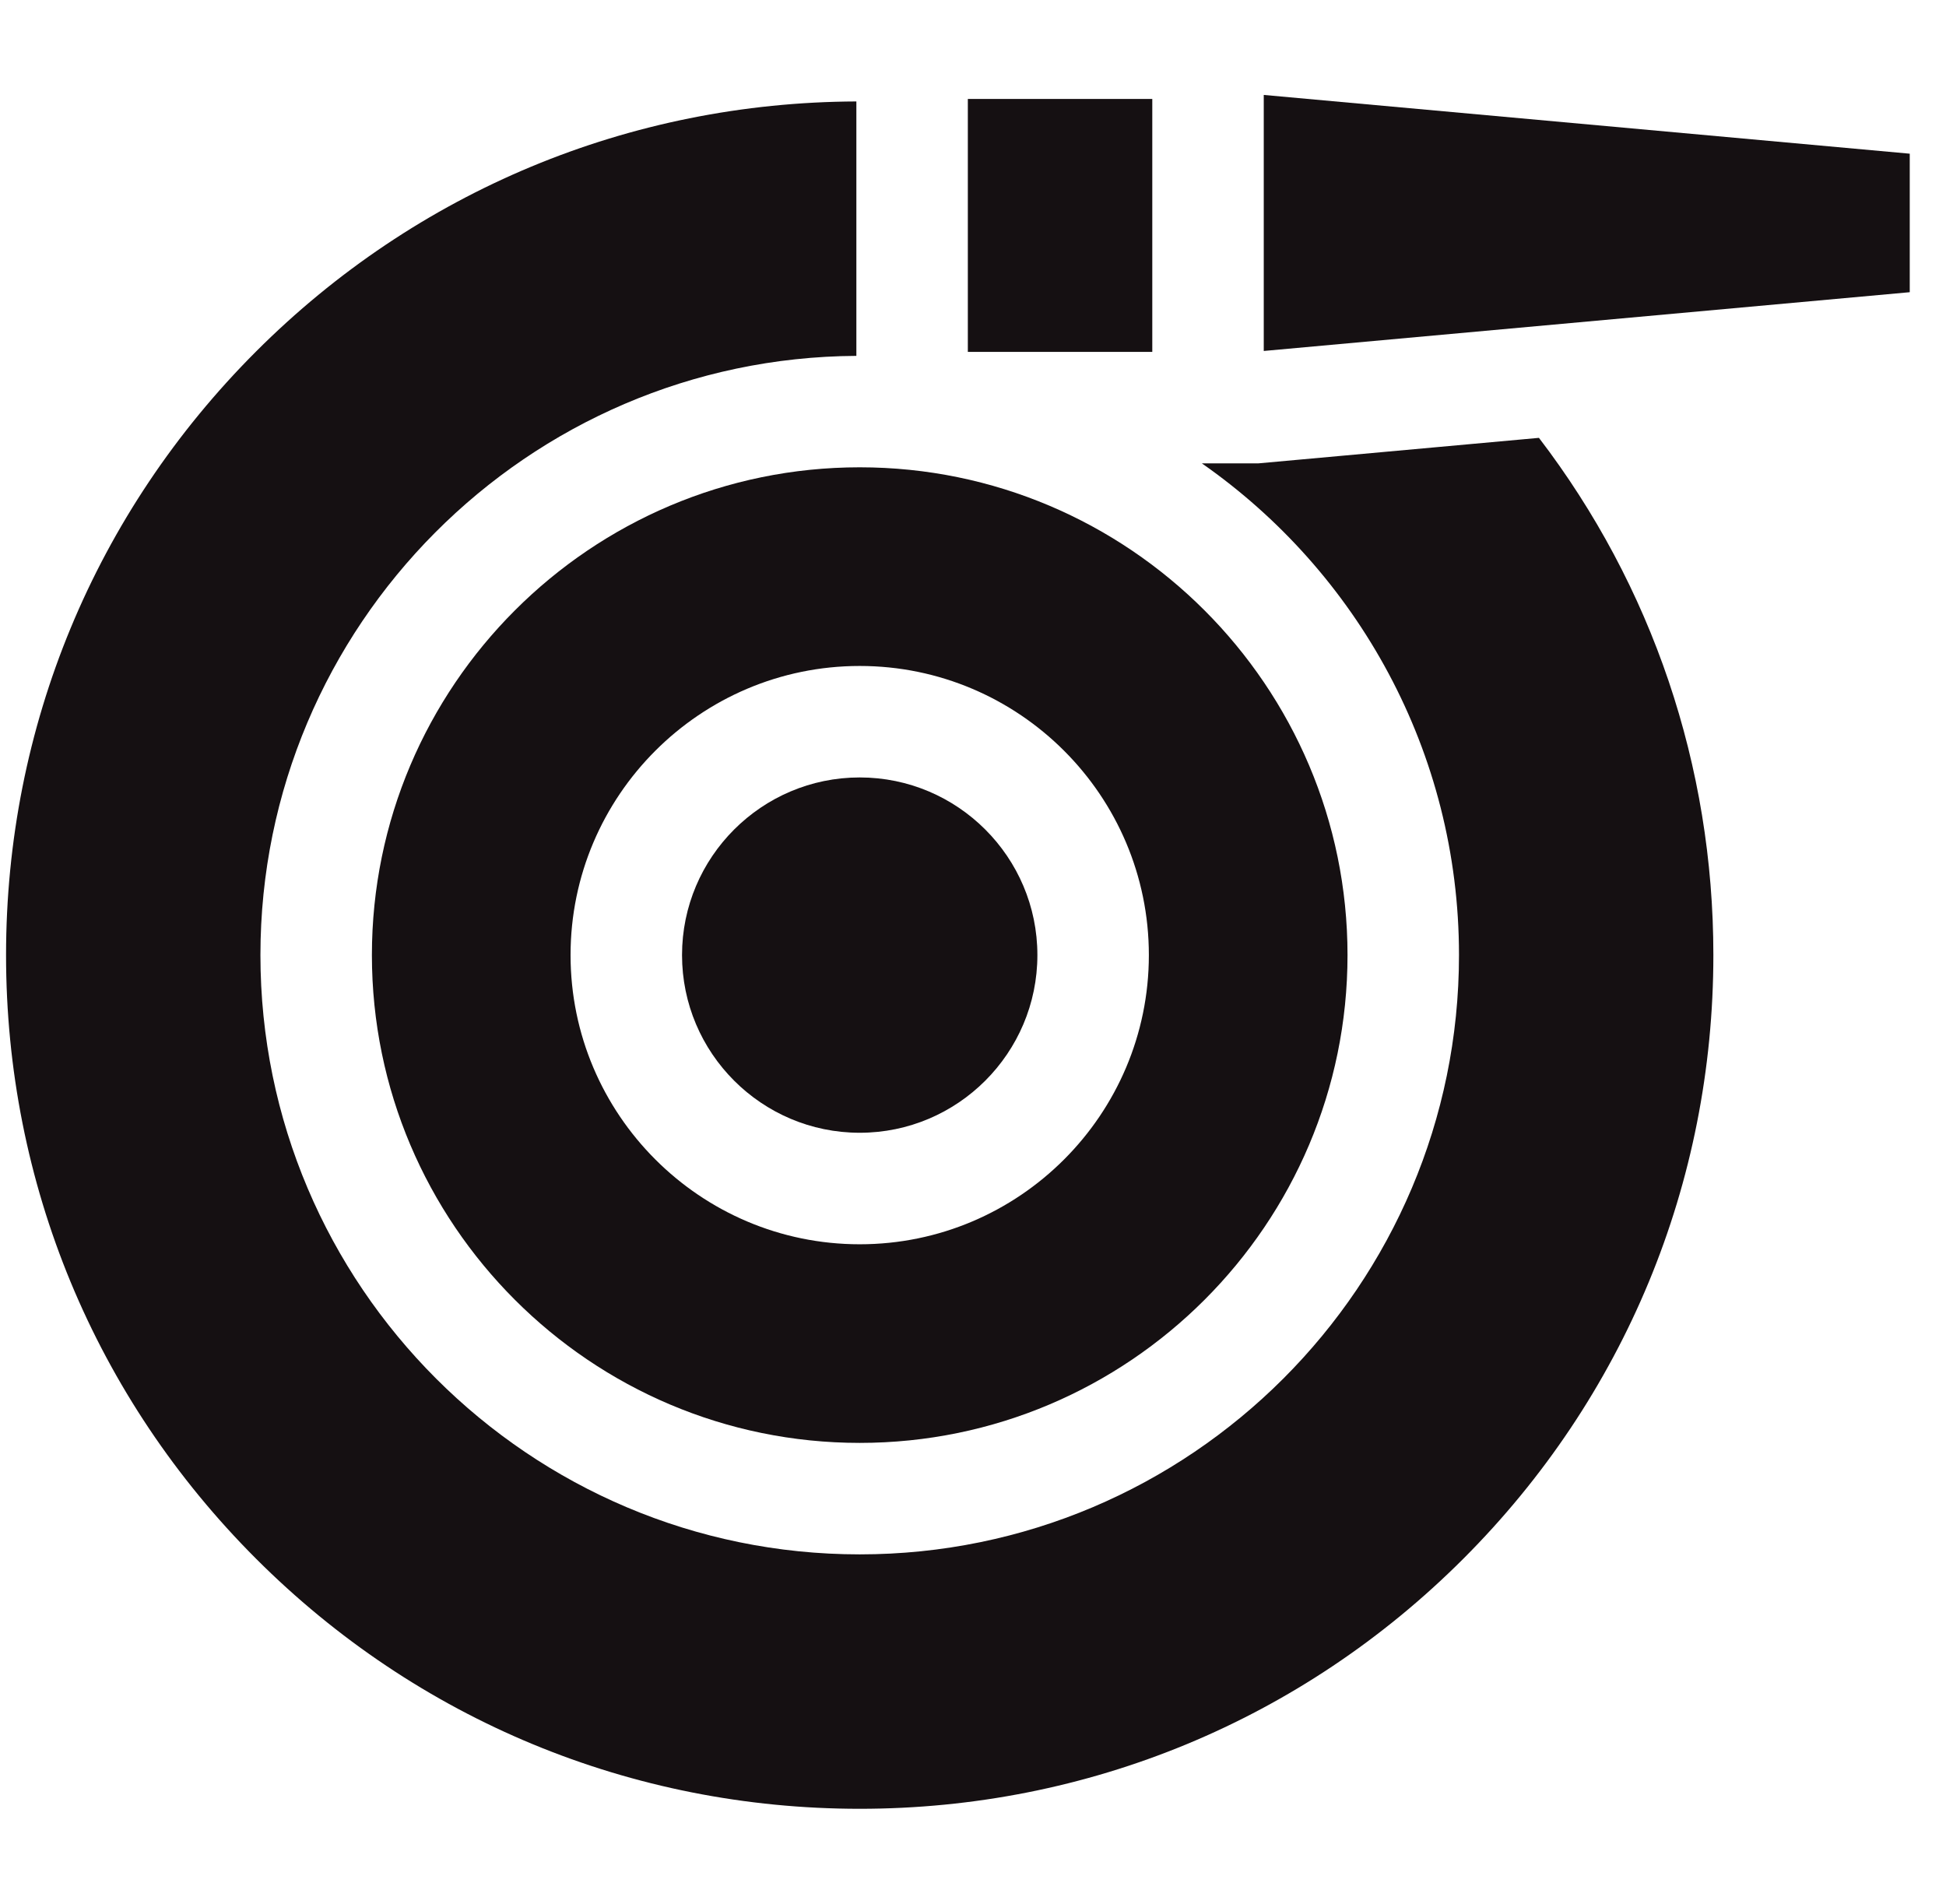
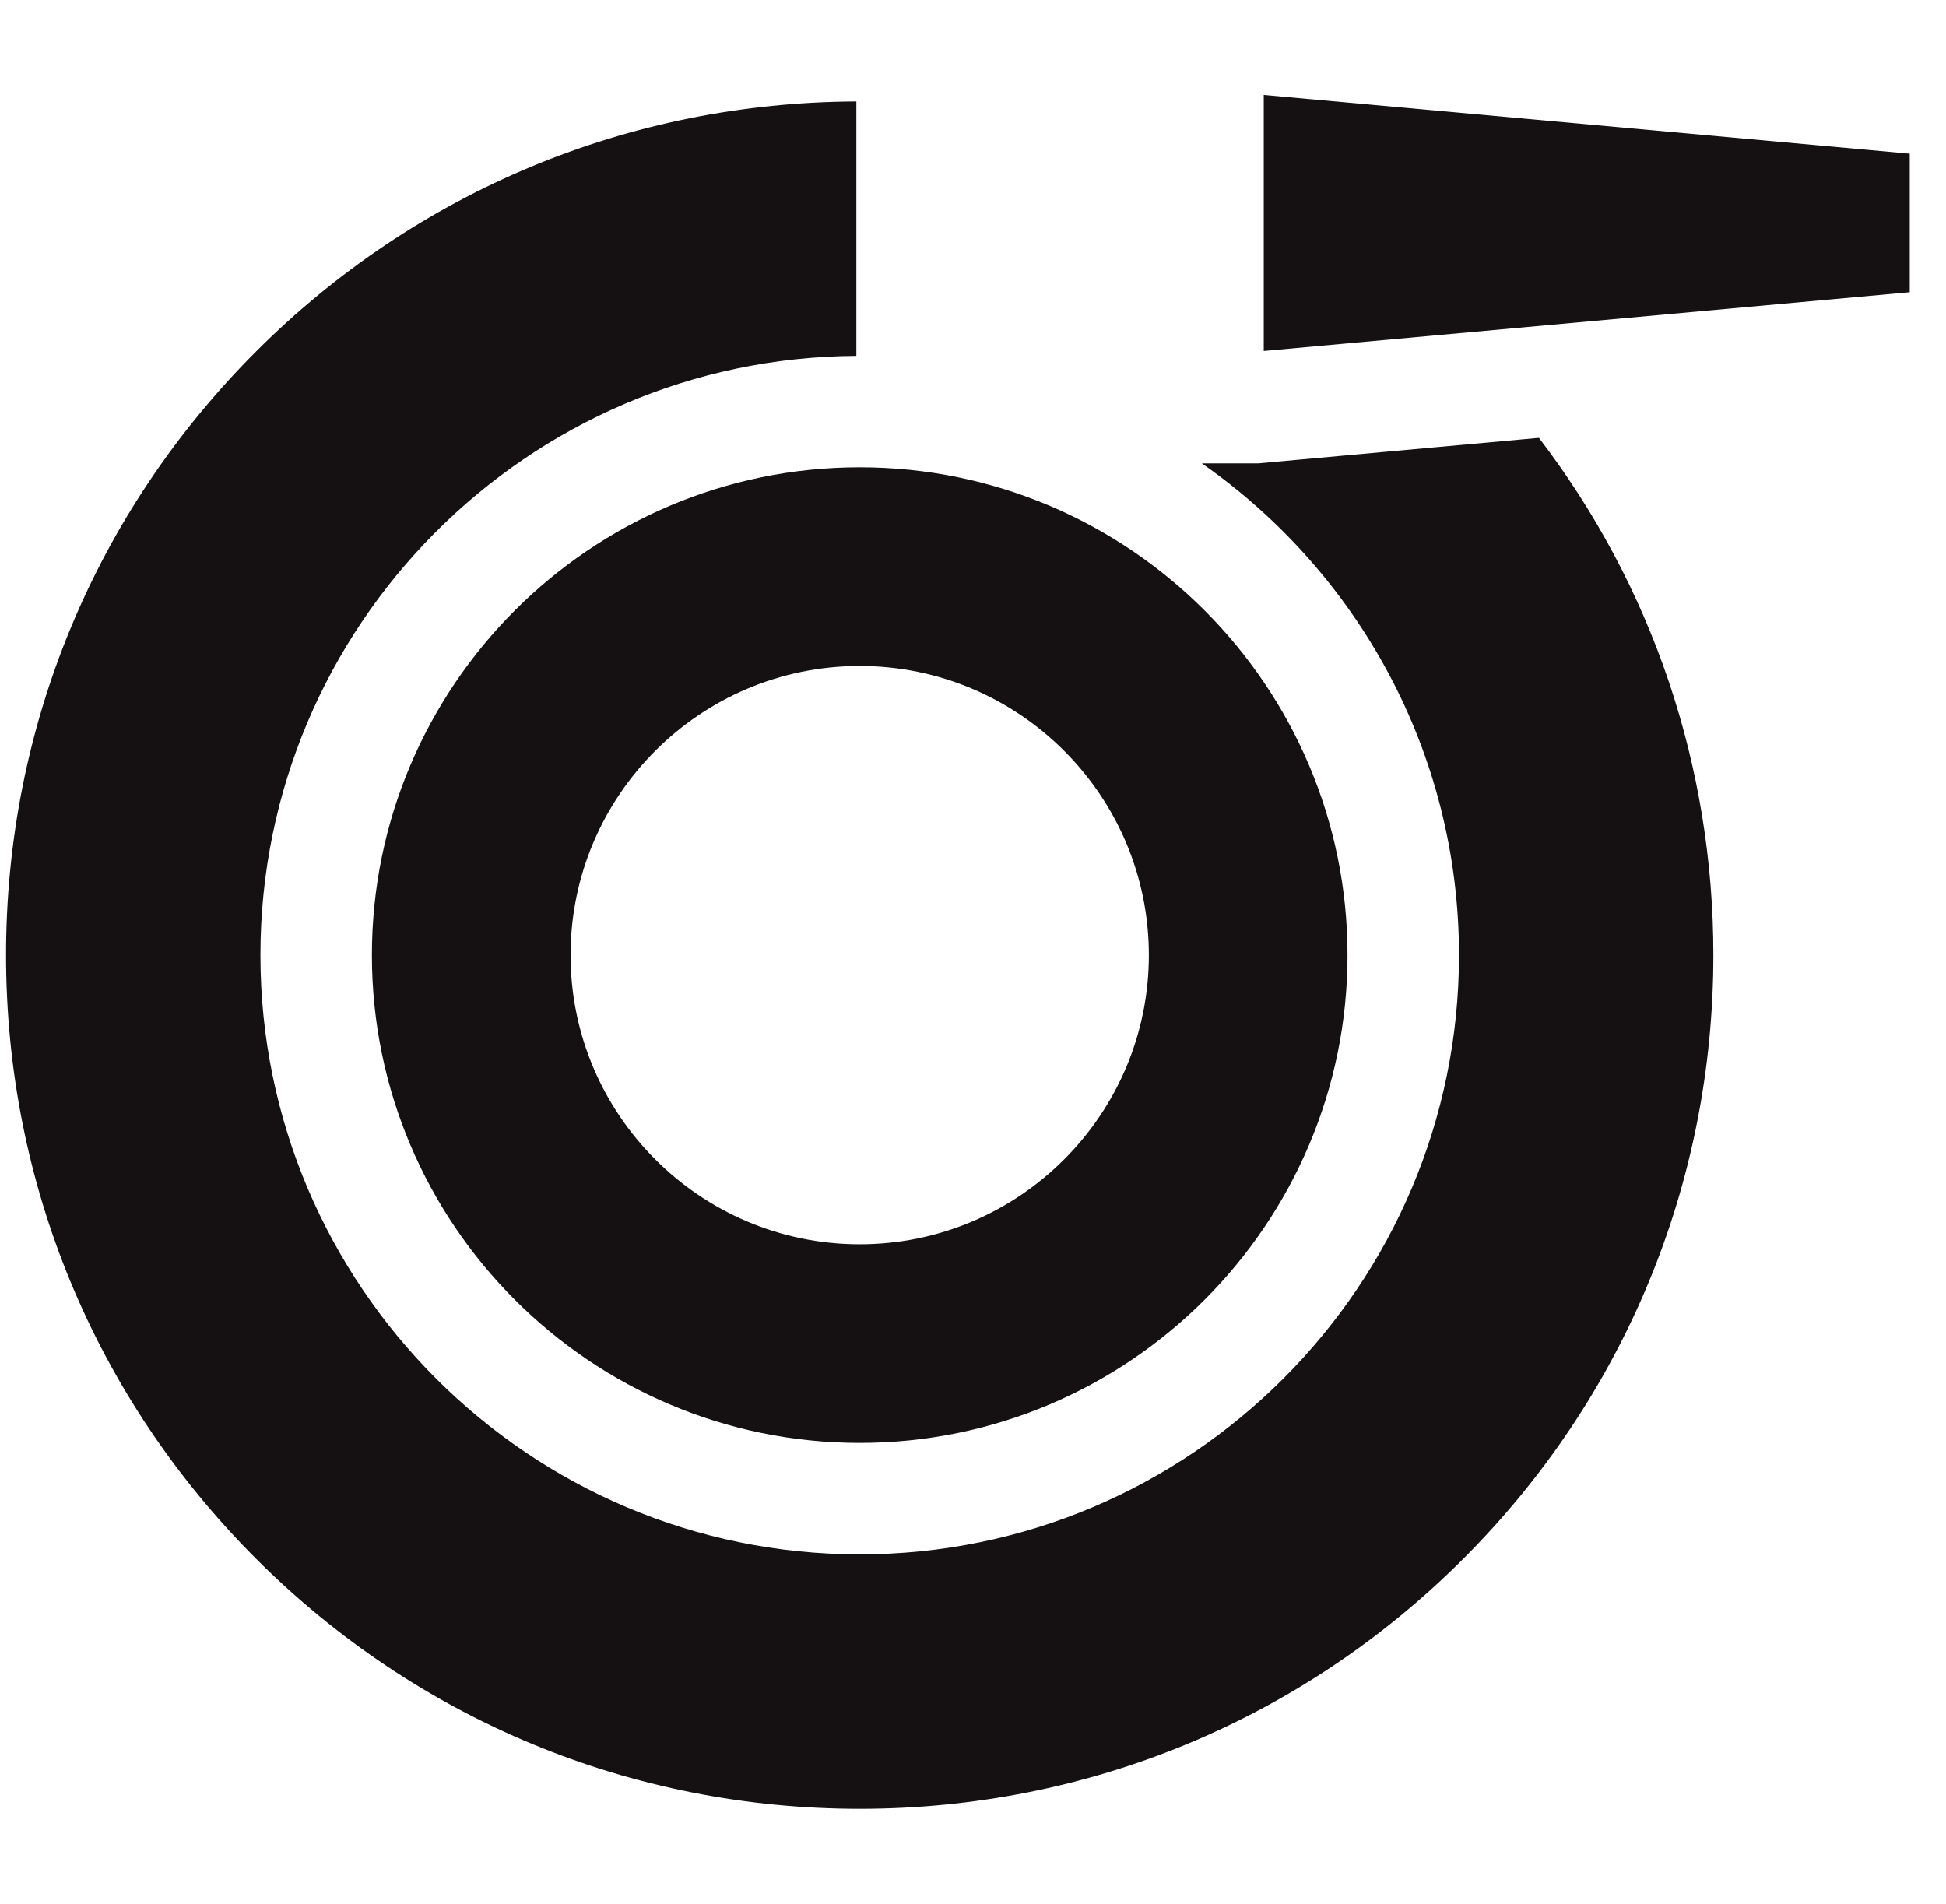
<svg xmlns="http://www.w3.org/2000/svg" width="46" height="45" viewBox="0 0 46 45" fill="none">
  <g clip-path="url(#clip0_38_28)">
-     <path d="M16.122 22.576C16.122 24.892 18.006 26.776 20.322 26.776C22.638 26.776 24.522 24.892 24.522 22.576C24.522 20.261 22.638 18.377 20.322 18.377C18.006 18.377 16.122 20.261 16.122 22.576Z" fill="#151012" />
    <path d="M8.791 22.576C8.791 28.935 13.964 34.107 20.322 34.107C26.68 34.107 31.853 28.935 31.853 22.576C31.853 16.218 26.68 11.046 20.322 11.046C13.964 11.046 8.791 16.218 8.791 22.576ZM27.157 22.576C27.157 26.345 24.091 29.412 20.322 29.412C16.553 29.412 13.487 26.345 13.487 22.576C13.487 18.808 16.553 15.742 20.322 15.742C24.091 15.742 27.157 18.808 27.157 22.576Z" fill="#151012" />
    <path d="M29.744 10.953H28.41C32.081 13.515 34.488 17.77 34.488 22.576C34.488 30.388 28.133 36.742 20.322 36.742C12.511 36.742 6.156 30.388 6.156 22.576C6.156 14.792 12.468 8.455 20.243 8.412V2.398C14.882 2.419 9.846 4.515 6.053 8.308C2.242 12.119 0.143 17.186 0.143 22.576C0.143 27.966 2.242 33.034 6.053 36.845C9.865 40.657 14.932 42.756 20.322 42.756C25.712 42.756 30.78 40.657 34.591 36.845C38.402 33.034 40.501 27.966 40.501 22.576C40.501 18.1 39.052 13.847 36.378 10.35L29.744 10.953Z" fill="#151012" />
-     <path d="M22.878 2.339H27.238V8.318H22.878V2.339Z" fill="#151012" />
+     <path d="M22.878 2.339H27.238V8.318V2.339Z" fill="#151012" />
    <path d="M29.873 8.296L45.143 6.907V3.633L29.873 2.244V8.296Z" fill="#151012" />
  </g>
  <defs>
    <clipPath id="clip0_38_28">
      <rect width="45" height="45" fill="white" transform="translate(0.143)" />
    </clipPath>
  </defs>
</svg>